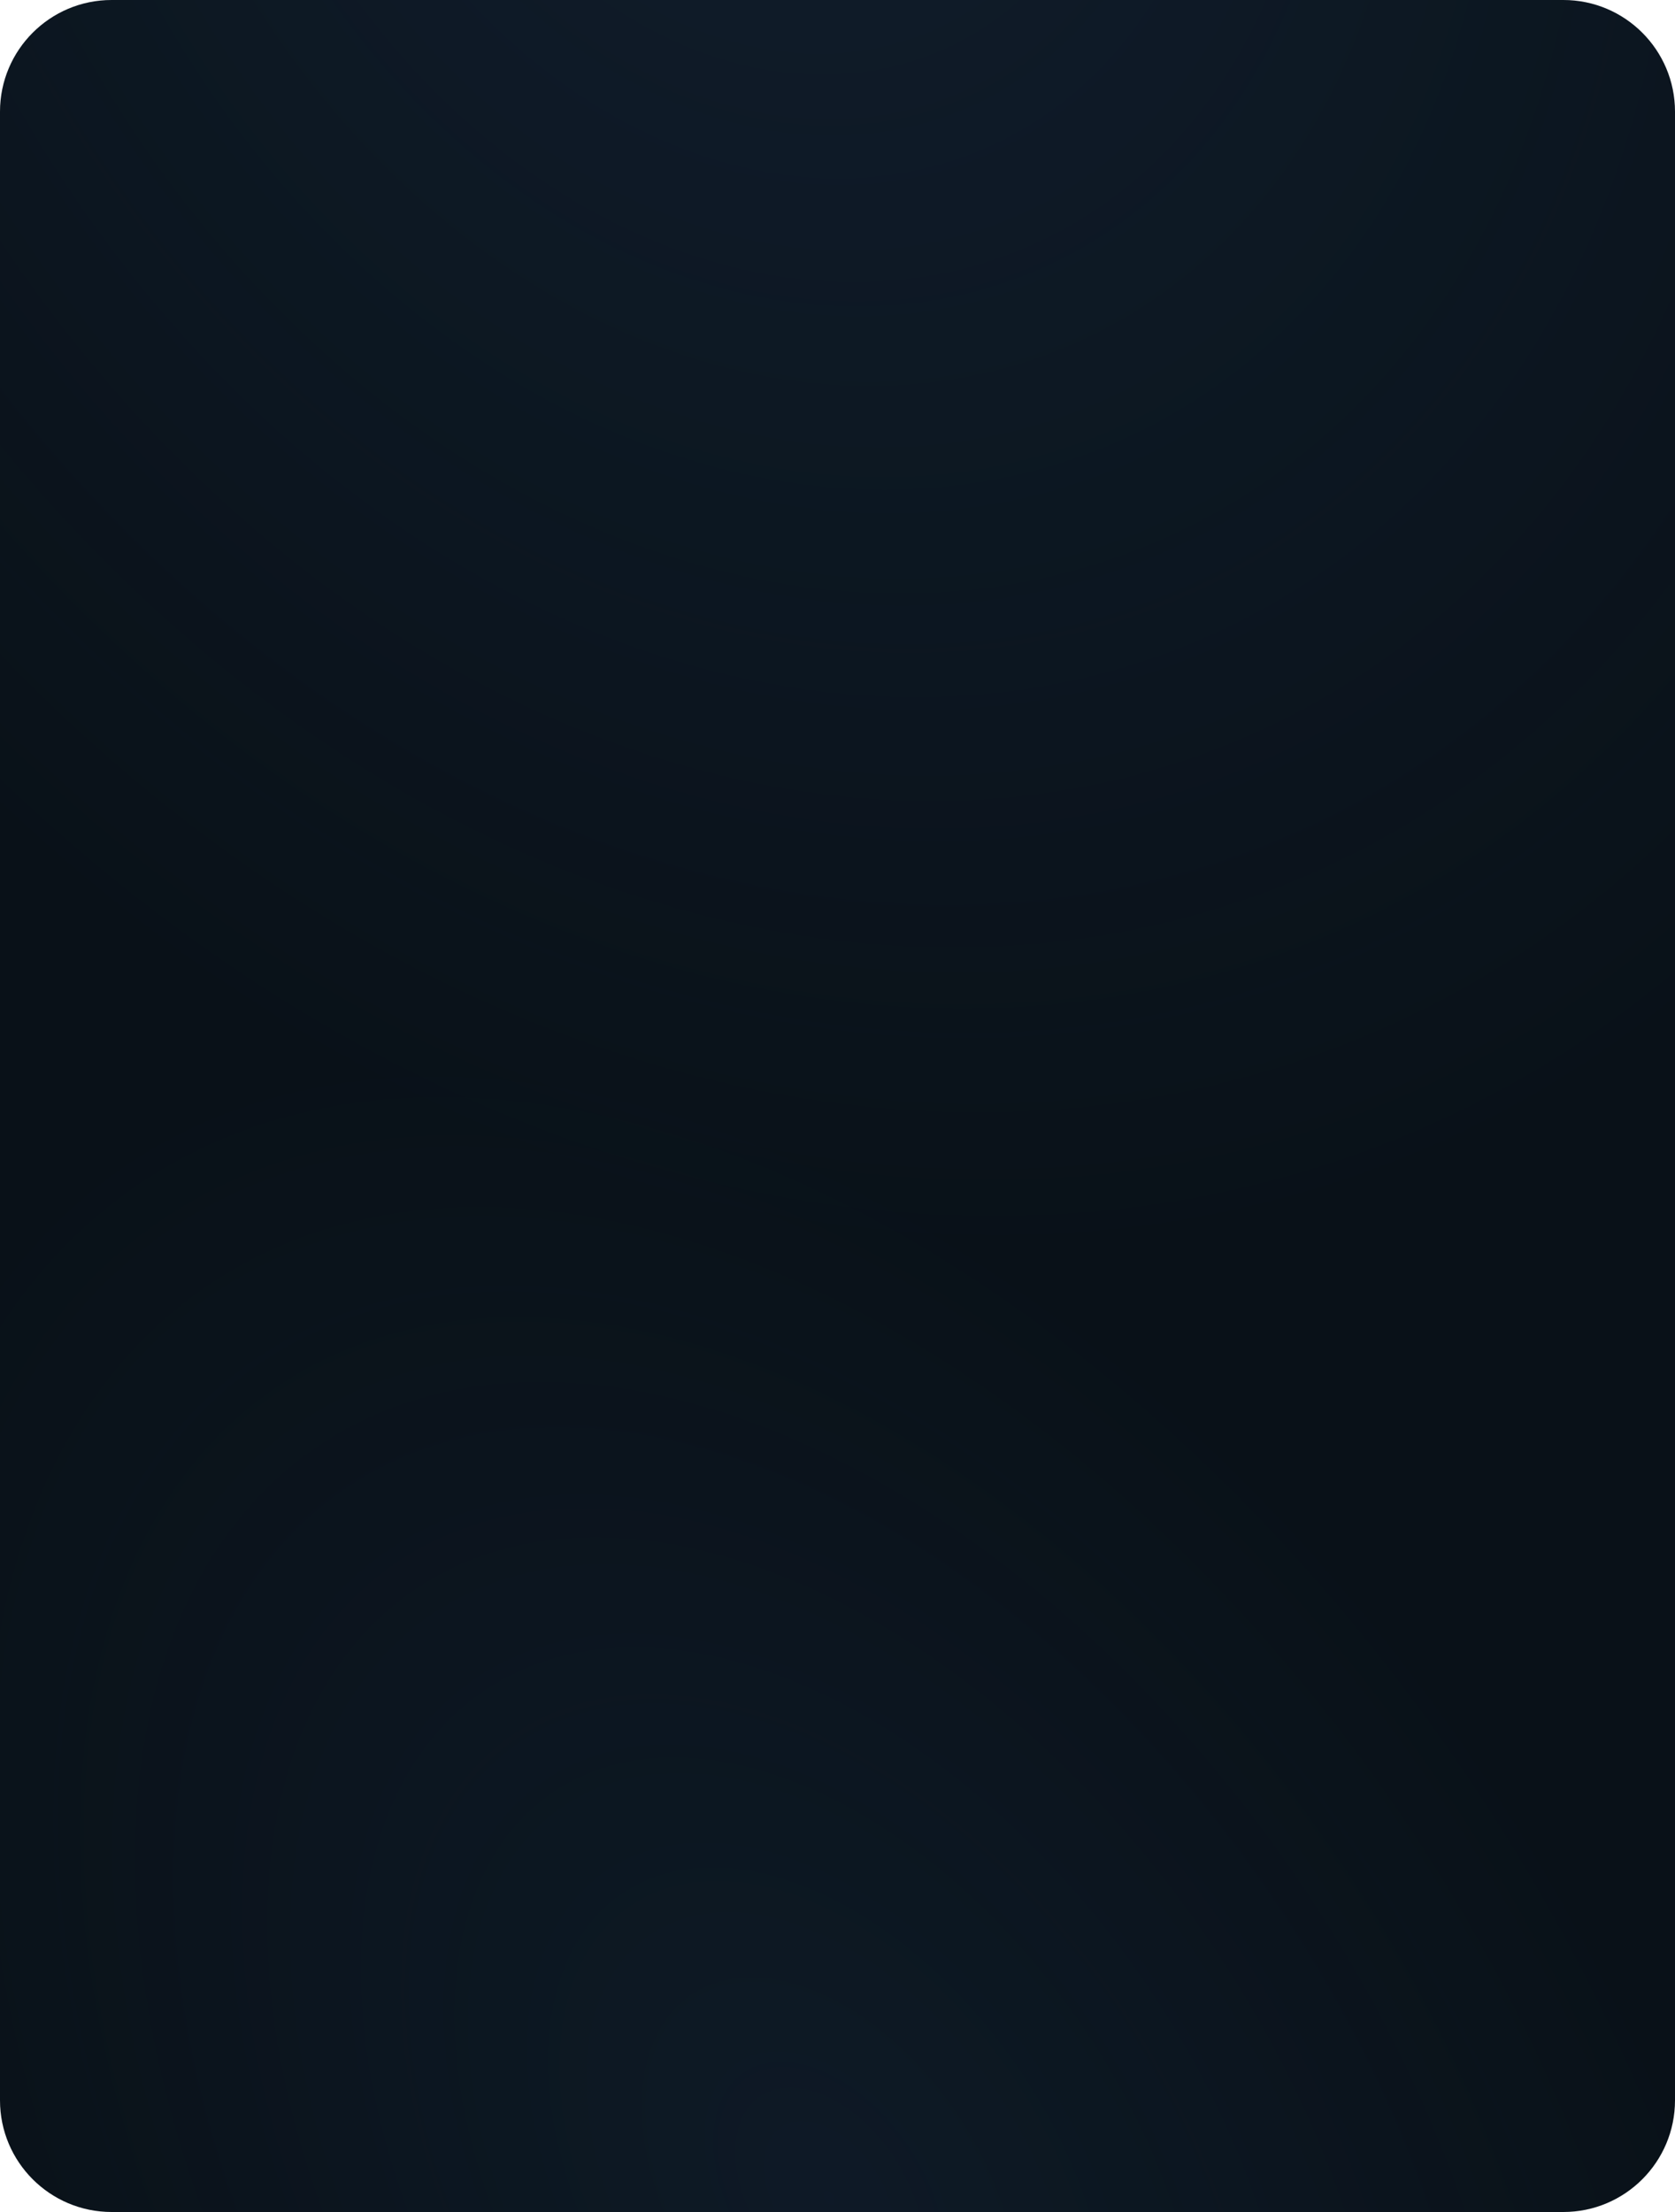
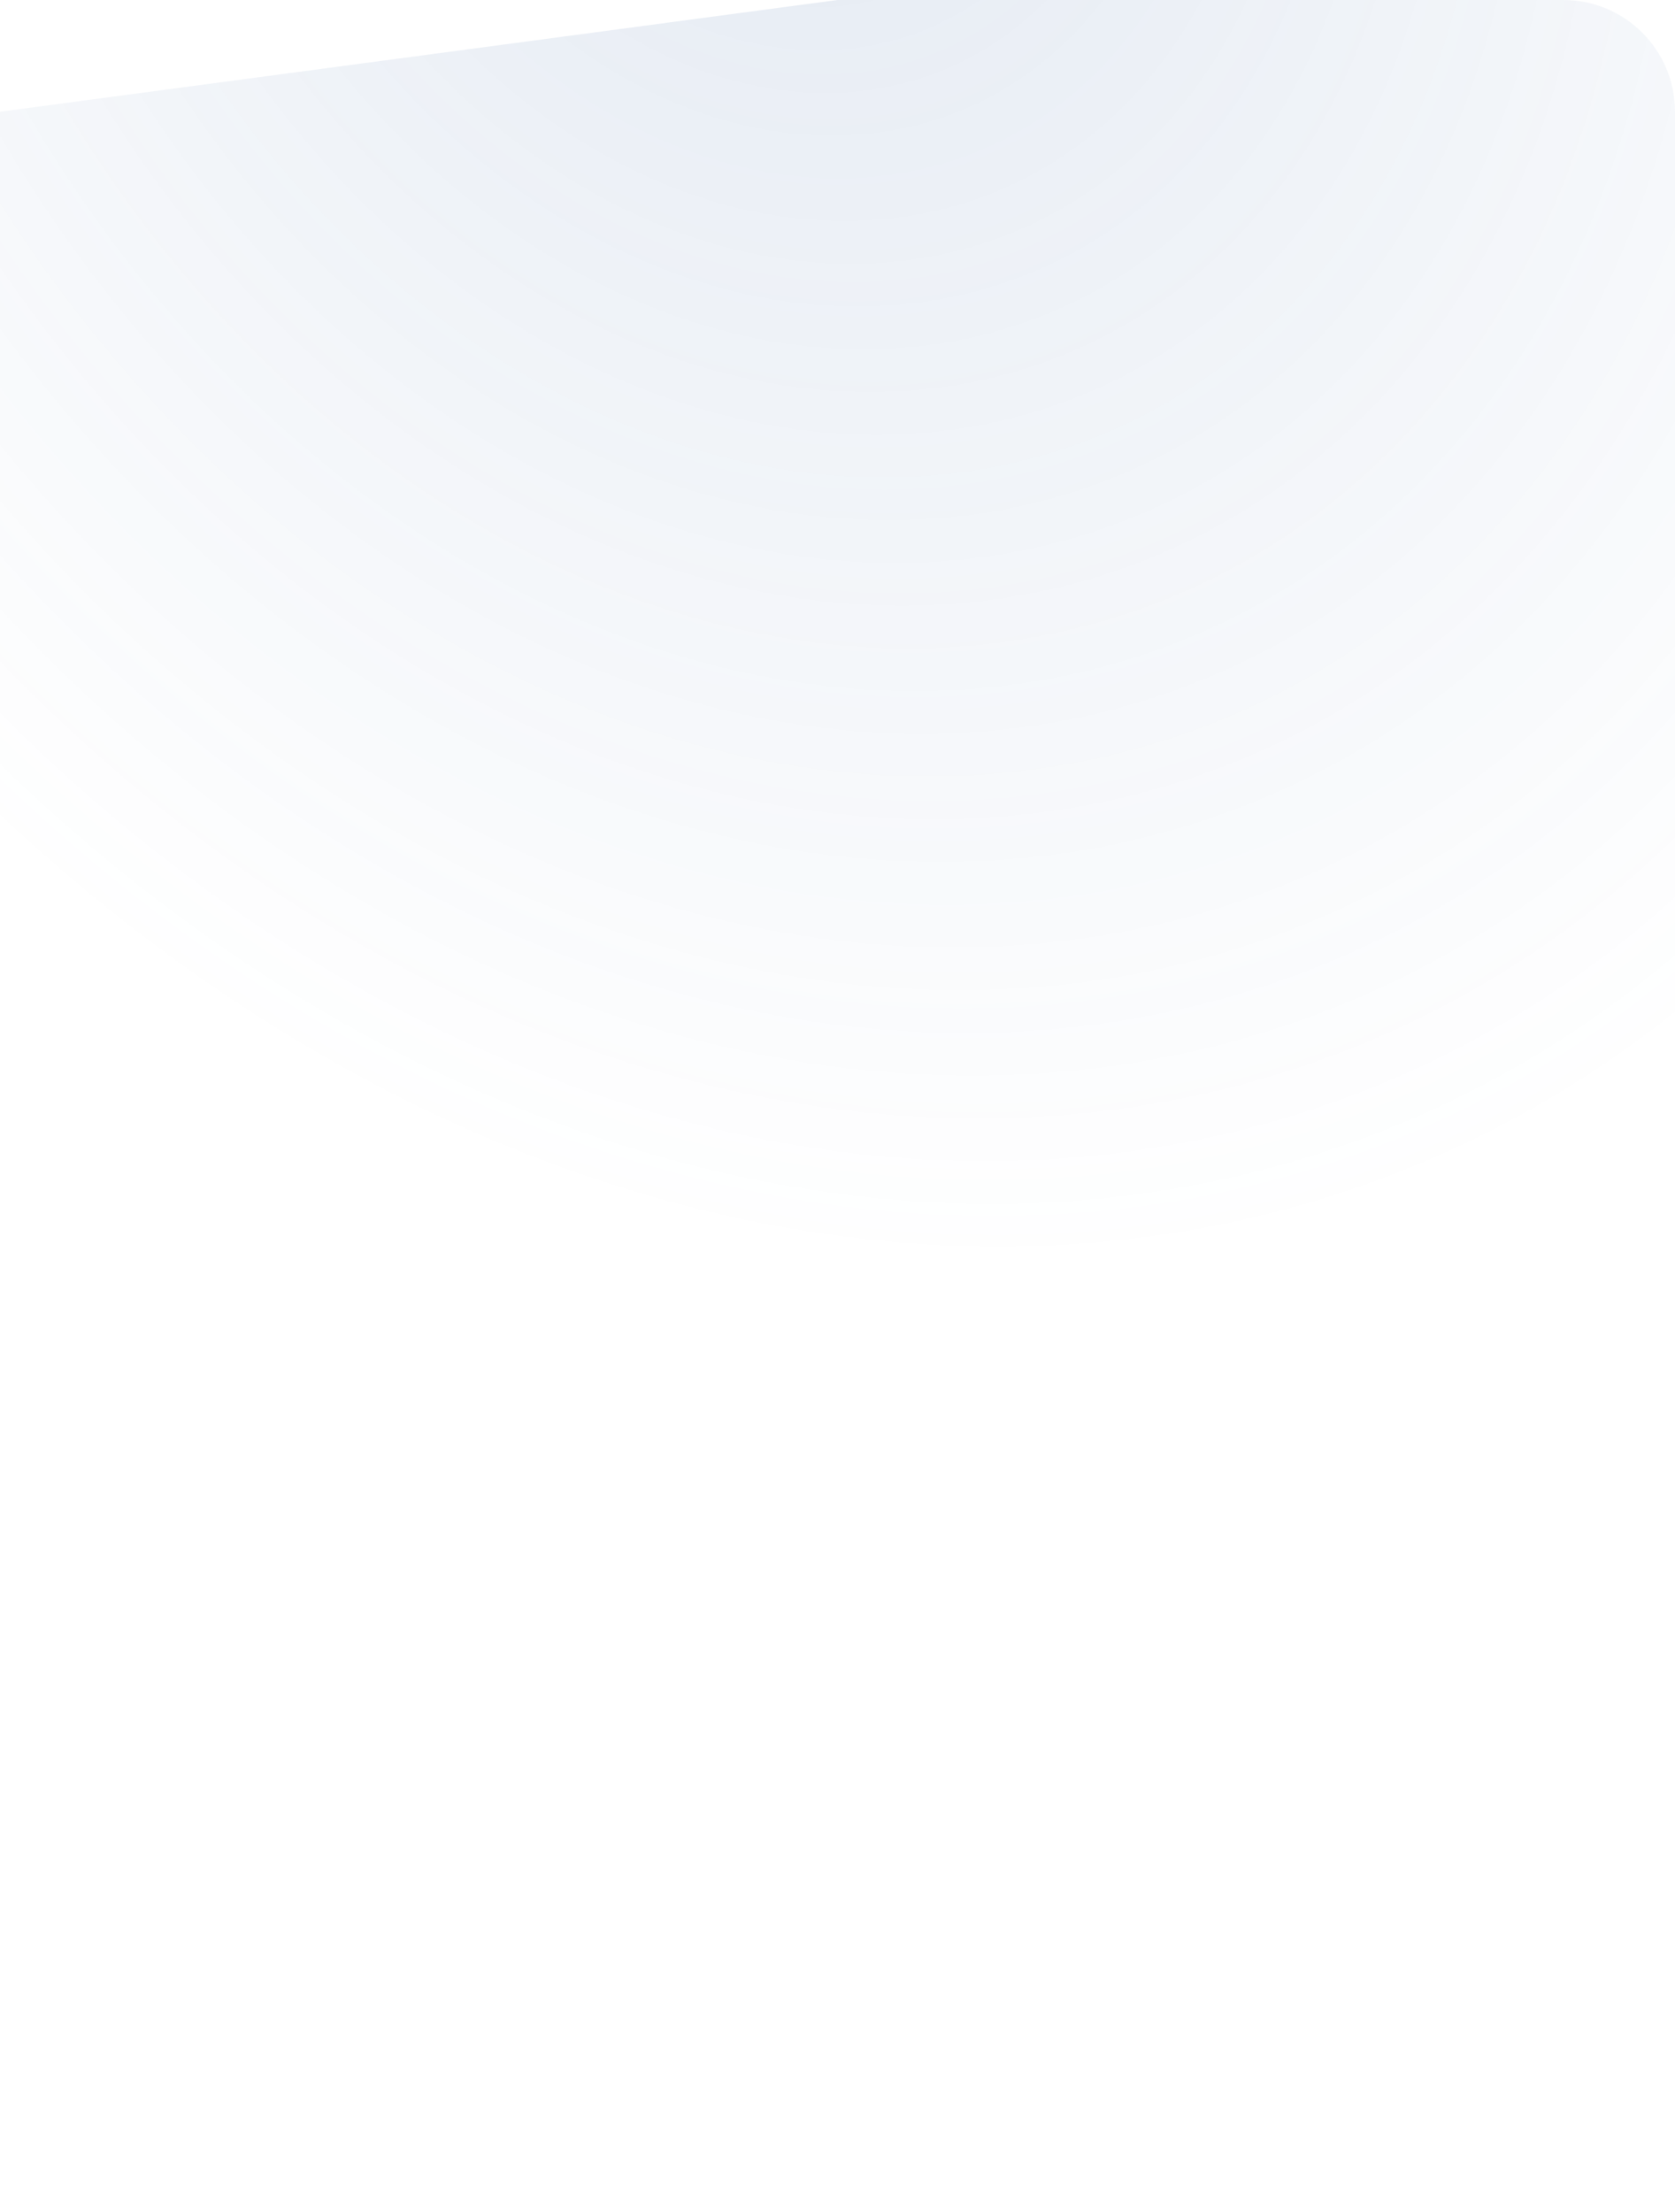
<svg xmlns="http://www.w3.org/2000/svg" width="300" height="396" viewBox="0 0 300 396" fill="none">
  <g data-figma-bg-blur-radius="40.2">
-     <path d="M0 20C0 8.954 8.954 0 20 0L150 0L174 0L280 0C291.046 0 300 8.954 300 20L300 376C300 387.046 291.046 396 280 396H150H20C8.954 396 0 387.046 0 376L0 20Z" fill="#091118" />
-     <path d="M0 20C0 8.954 8.954 0 20 0L150 0L174 0L280 0C291.046 0 300 8.954 300 20L300 376C300 387.046 291.046 396 280 396H150H20C8.954 396 0 387.046 0 376L0 20Z" fill="url(#paint0_radial_215_3820)" fill-opacity="0.1" />
-     <path d="M0 20C0 8.954 8.954 0 20 0L150 0L174 0L280 0C291.046 0 300 8.954 300 20L300 376C300 387.046 291.046 396 280 396H150H20C8.954 396 0 387.046 0 376L0 20Z" fill="url(#paint1_radial_215_3820)" fill-opacity="0.15" />
+     <path d="M0 20L150 0L174 0L280 0C291.046 0 300 8.954 300 20L300 376C300 387.046 291.046 396 280 396H150H20C8.954 396 0 387.046 0 376L0 20Z" fill="url(#paint1_radial_215_3820)" fill-opacity="0.15" />
  </g>
  <defs>
    <clipPath id="bgblur_0_215_3820_clip_path" transform="translate(40.2 40.2)">
-       <path d="M0 20C0 8.954 8.954 0 20 0L150 0L174 0L280 0C291.046 0 300 8.954 300 20L300 376C300 387.046 291.046 396 280 396H150H20C8.954 396 0 387.046 0 376L0 20Z" />
-     </clipPath>
+       </clipPath>
    <radialGradient id="paint0_radial_215_3820" cx="0" cy="0" r="1" gradientTransform="matrix(-64.5 -209.556 163.695 13.704 150 396)" gradientUnits="userSpaceOnUse">
      <stop stop-color="#3E69A6" />
      <stop offset="1" stop-color="#3E69A6" stop-opacity="0" />
    </radialGradient>
    <radialGradient id="paint1_radial_215_3820" cx="0" cy="0" r="1" gradientUnits="userSpaceOnUse" gradientTransform="translate(135.5 -68.5) rotate(66.678) scale(304.369 242.447)">
      <stop stop-color="#3E69A6" />
      <stop offset="1" stop-color="#3E69A6" stop-opacity="0" />
    </radialGradient>
  </defs>
</svg>